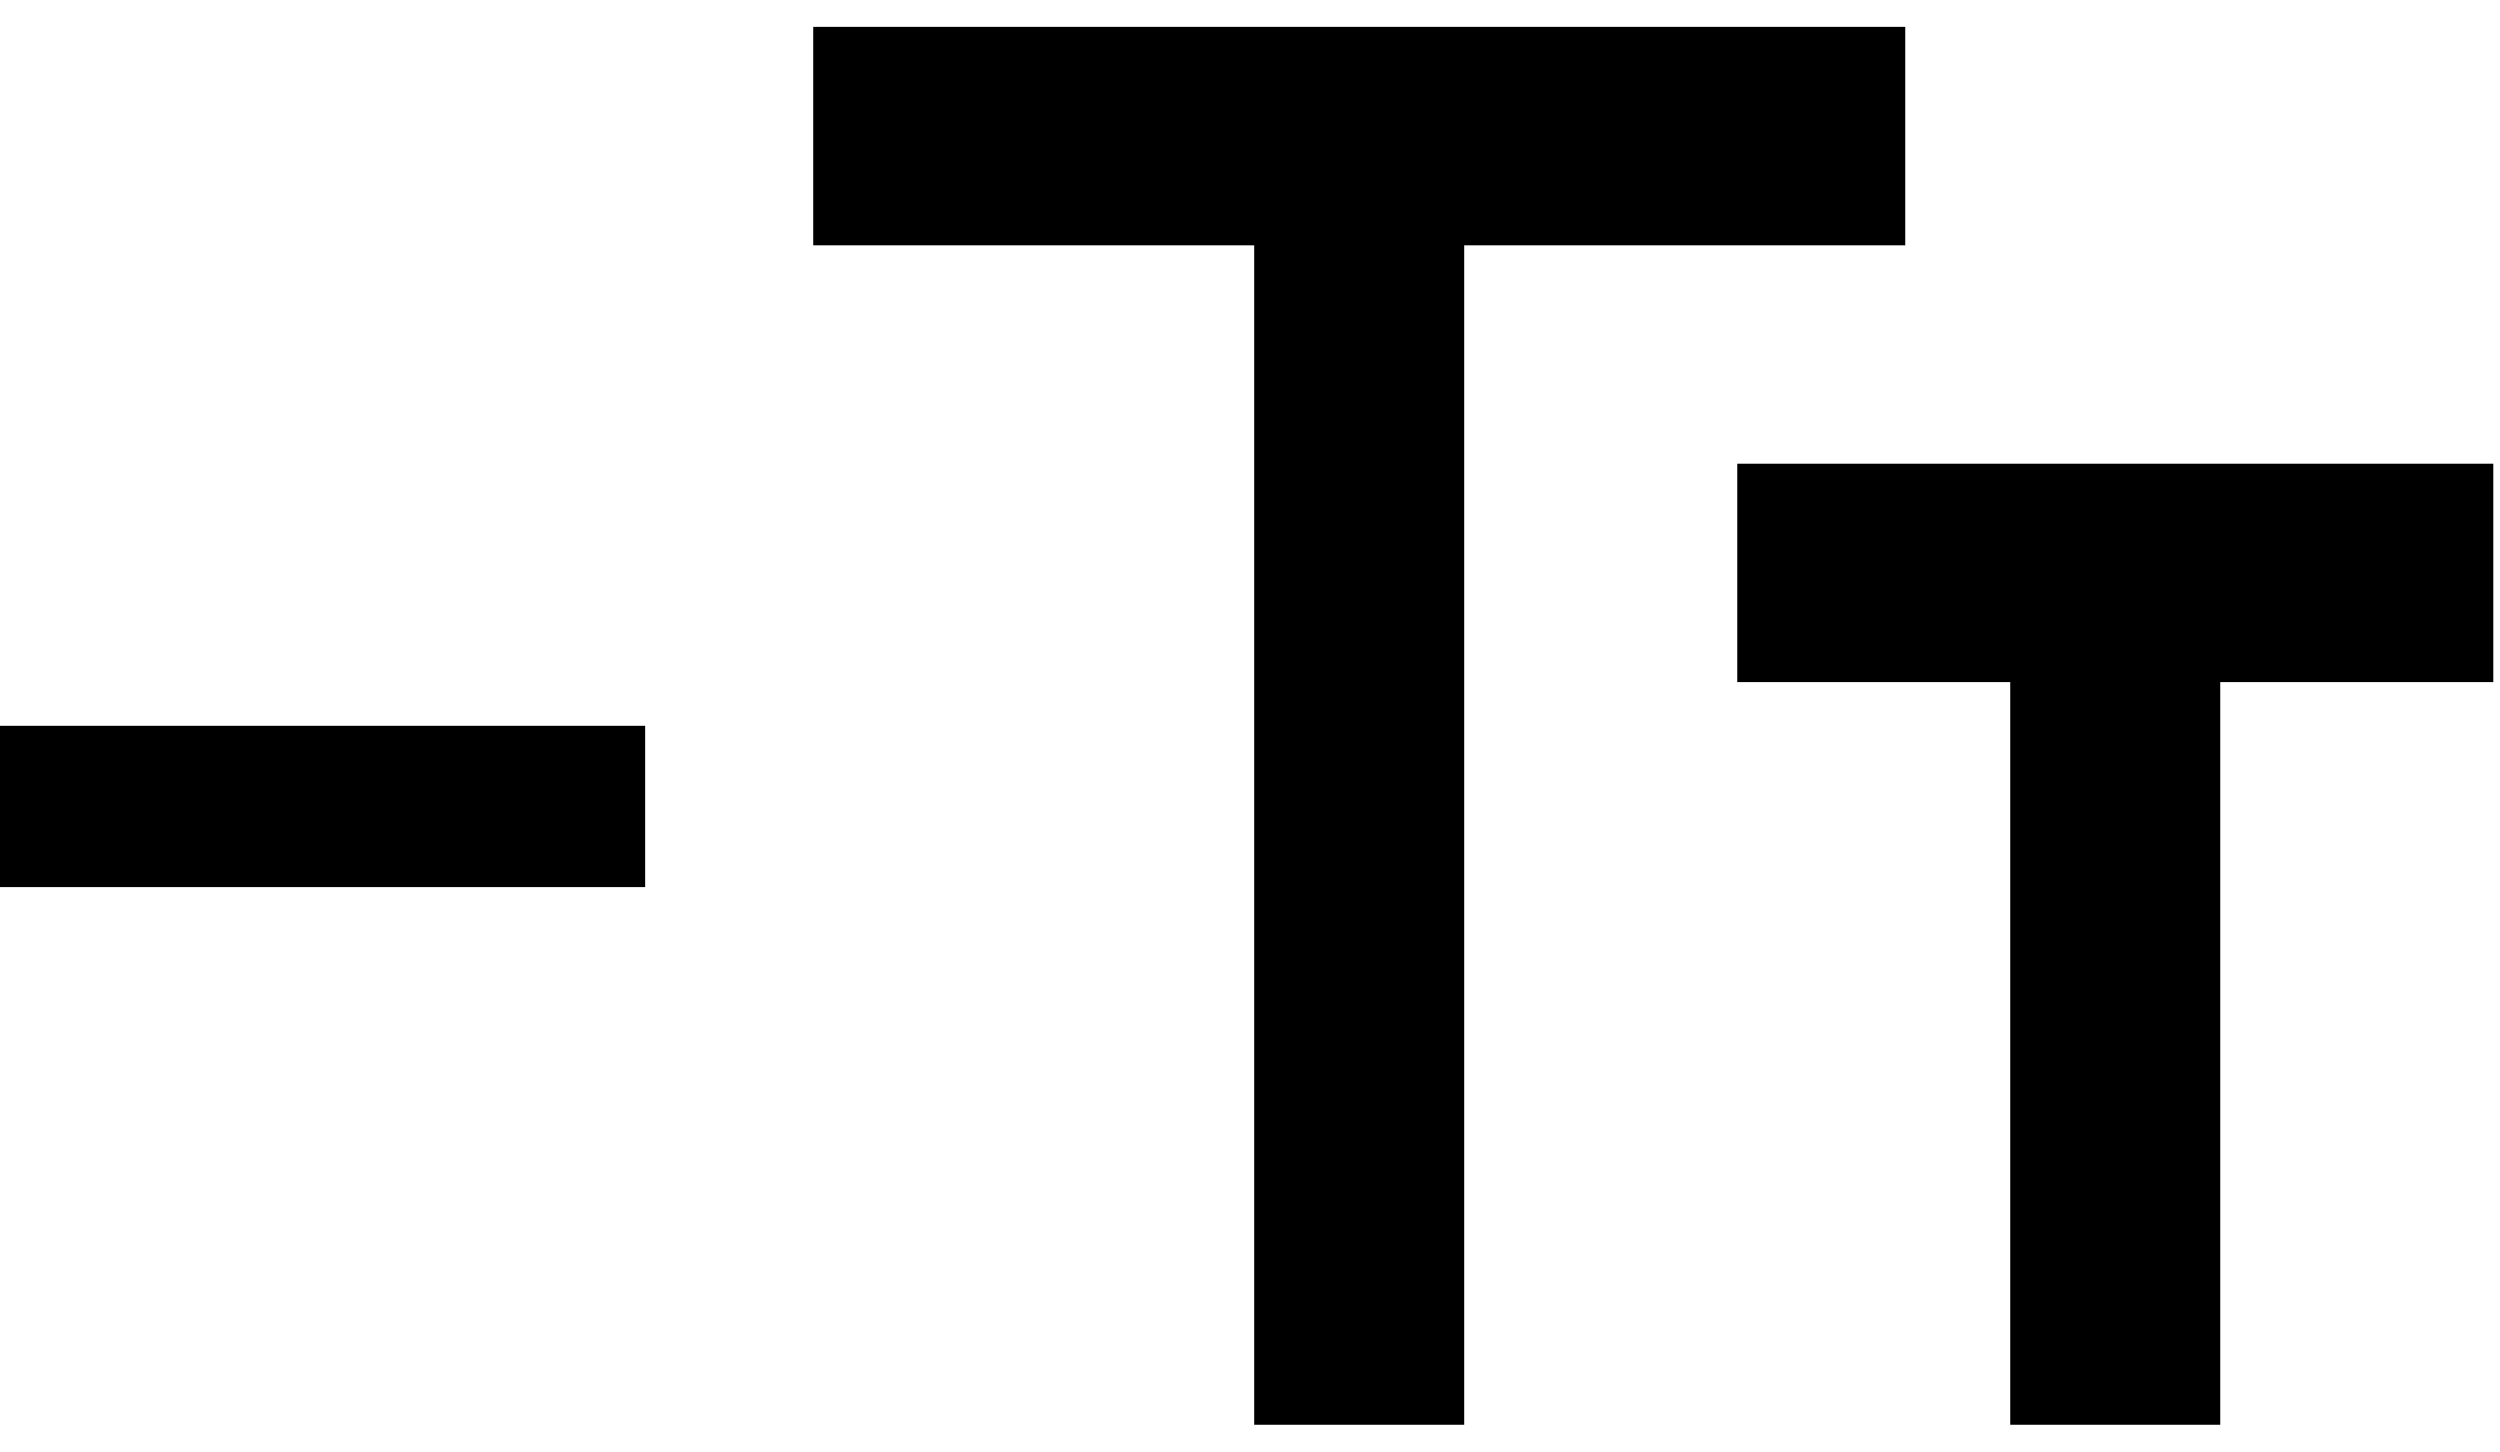
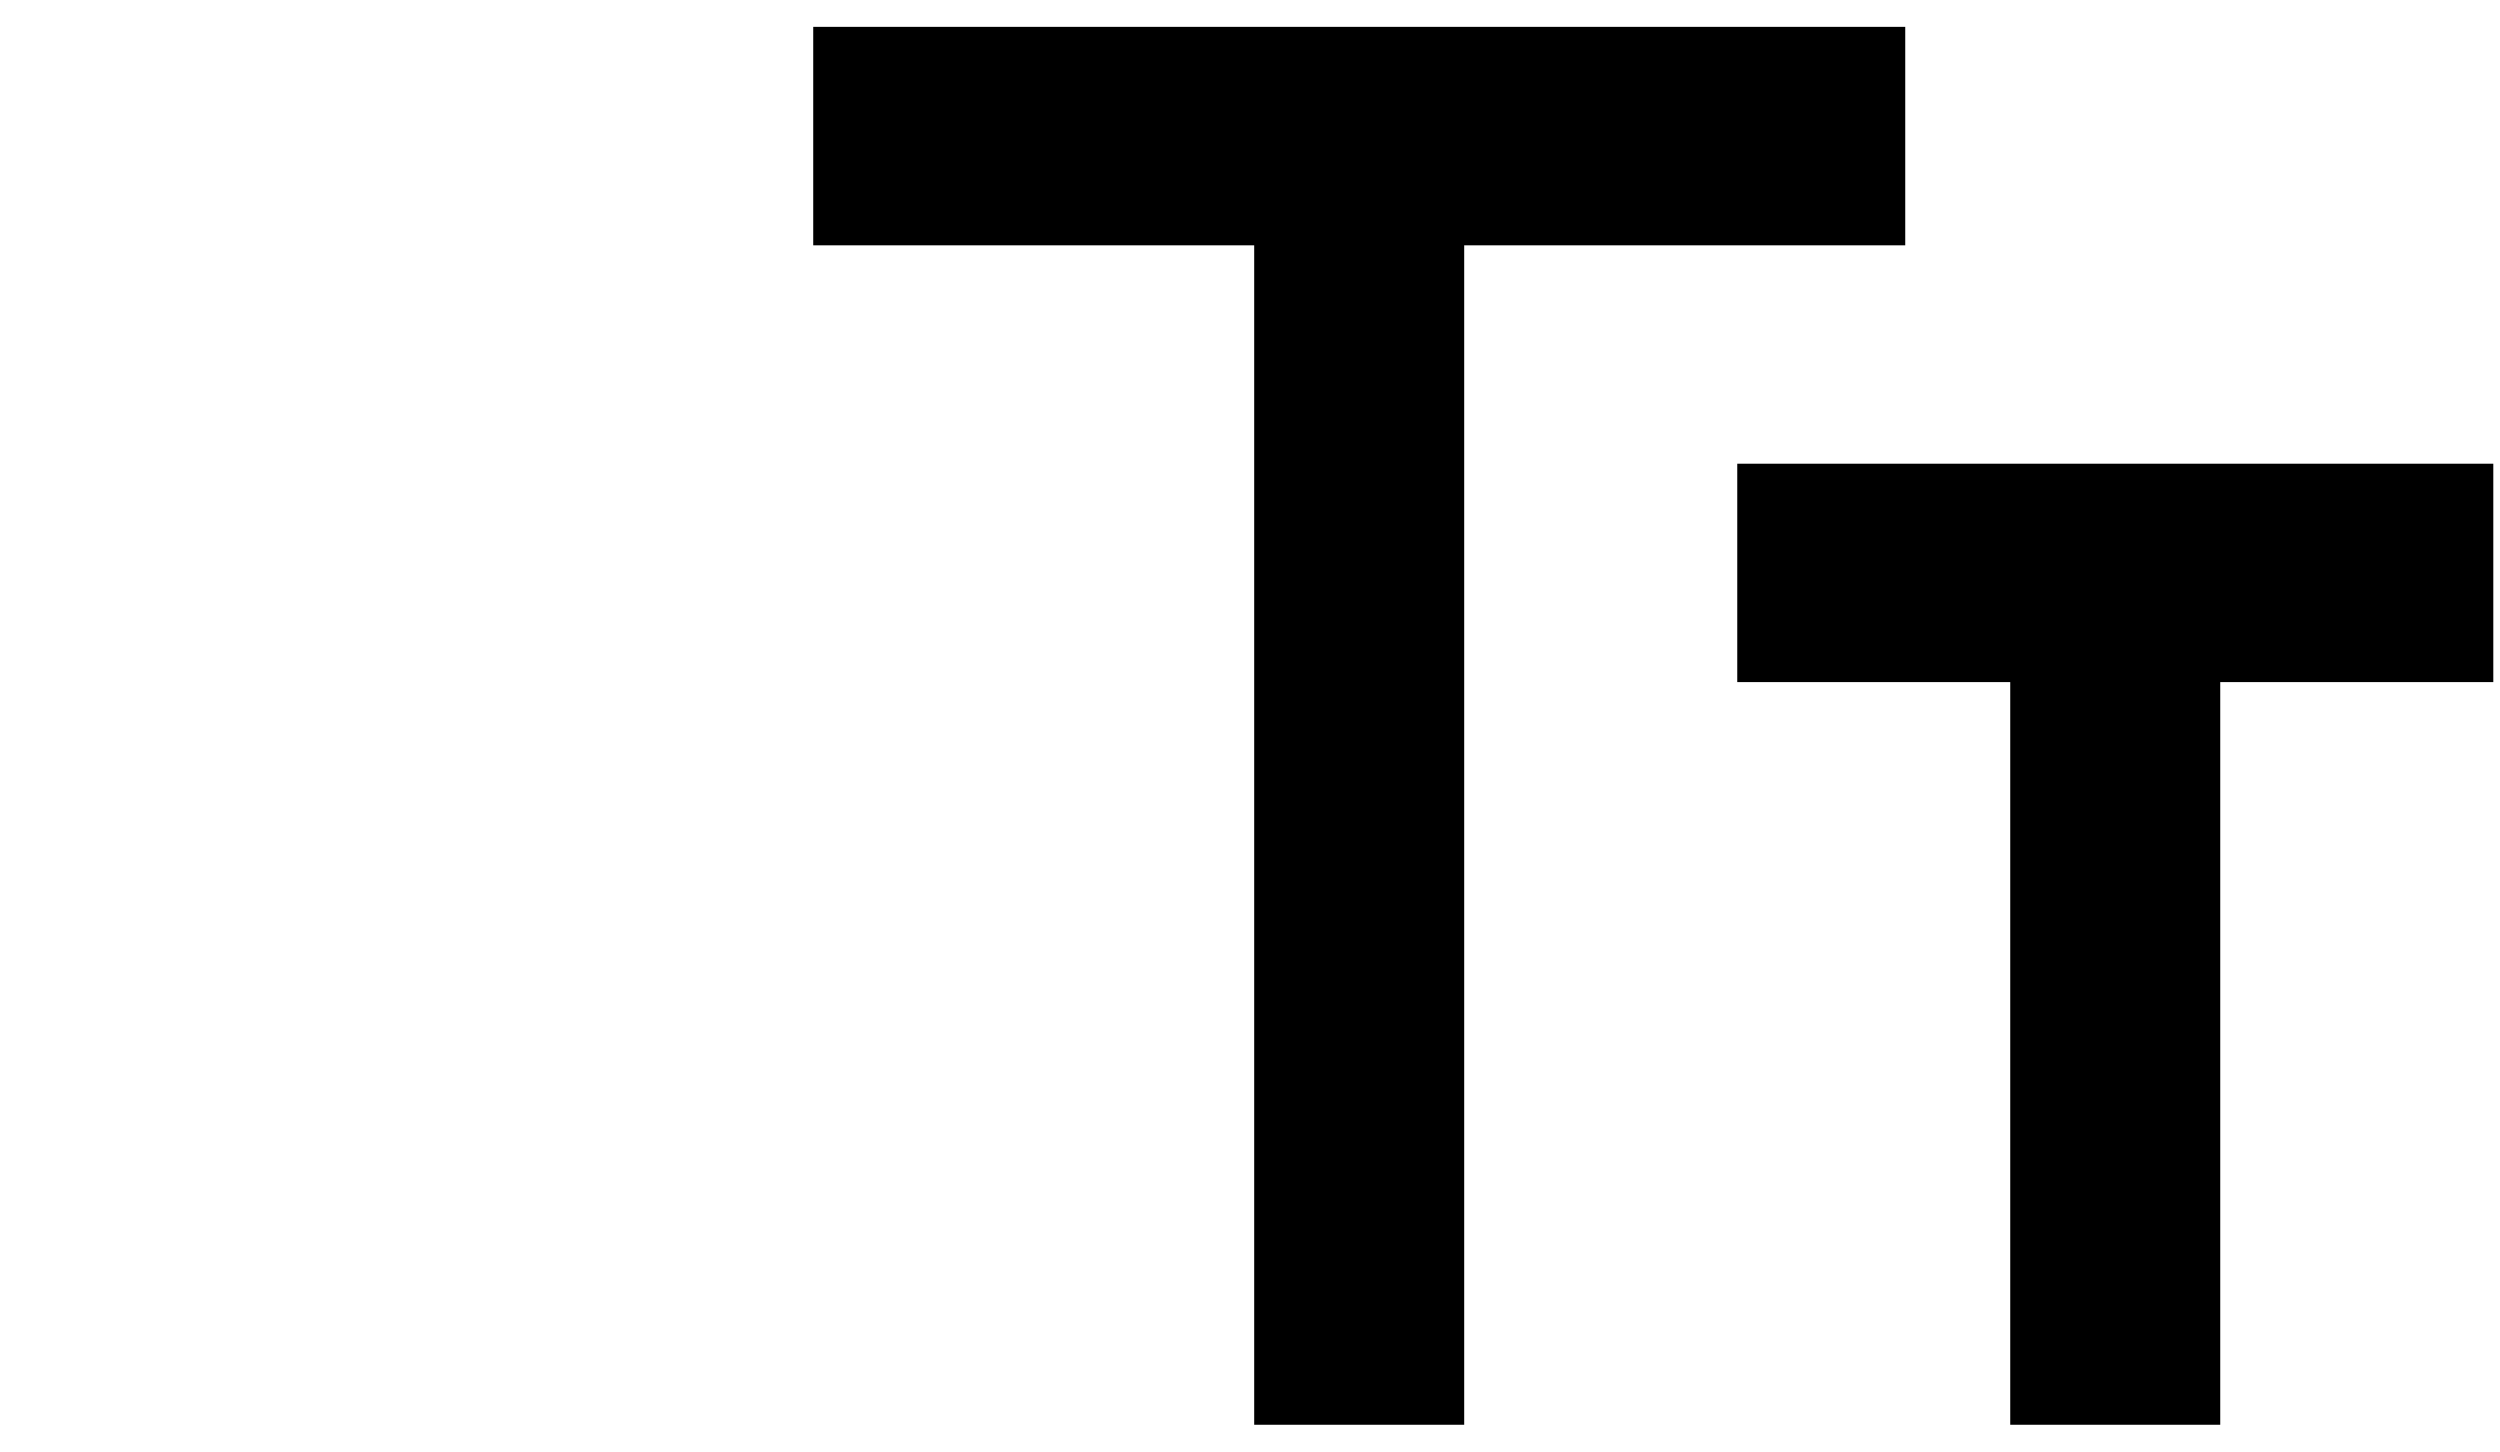
<svg xmlns="http://www.w3.org/2000/svg" width="31" height="18" viewBox="0 0 31 18" fill="none">
-   <path d="M15.552 17.667V3.042H10.084V0.333H23.625V3.042H18.156V17.667H15.552ZM24.927 17.667V8.458H21.542V5.75H30.917V8.458H27.531V17.667H24.927Z" fill="black" />
-   <path d="M0 9H8V11H0V9Z" fill="black" />
+   <path d="M15.552 17.667V3.042H10.084V0.333H23.625V3.042H18.156V17.667H15.552M24.927 17.667V8.458H21.542V5.75H30.917V8.458H27.531V17.667H24.927Z" fill="black" />
</svg>